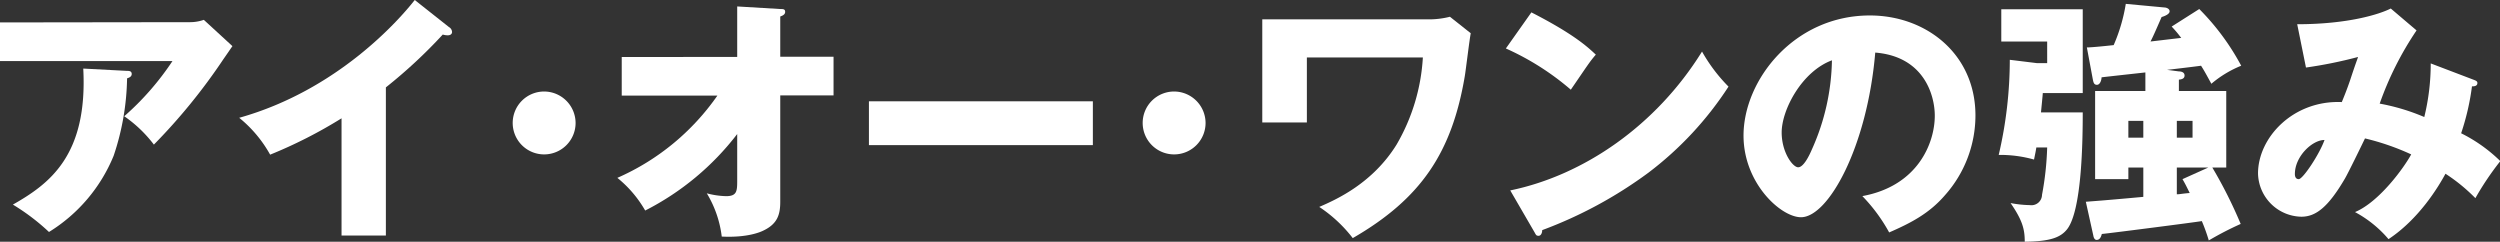
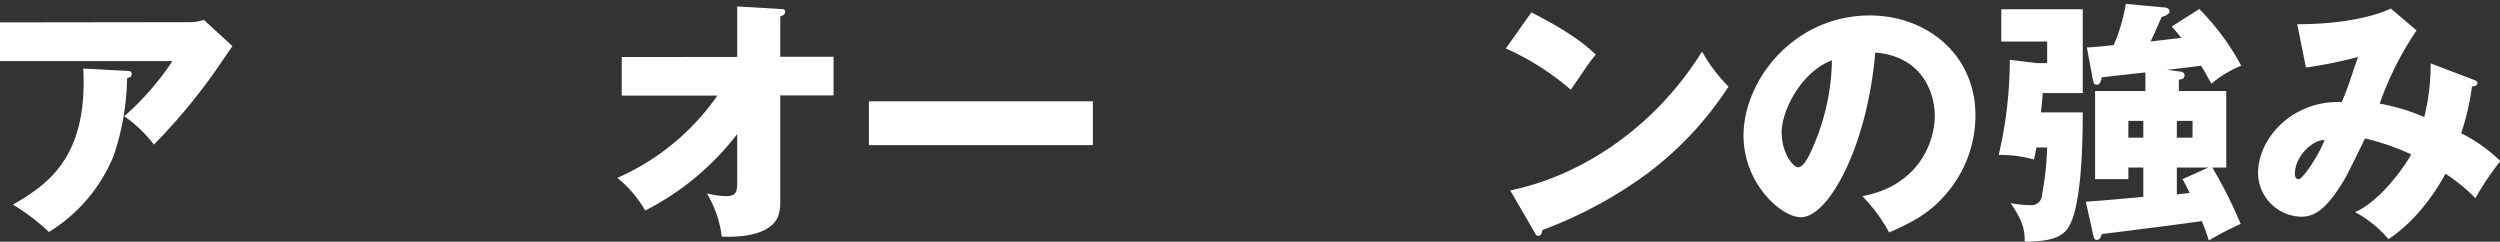
<svg xmlns="http://www.w3.org/2000/svg" viewBox="0 0 387.95 37.51">
  <rect x="0" y="0" width="387.95" height="37.51" fill="#333333" stroke="none" />
  <defs>
    <style>.cls-1{fill:#fff;}</style>
  </defs>
  <title>sec1-ttl</title>
  <g id="レイヤー_2" data-name="レイヤー 2">
    <g id="レイヤー_1-2" data-name="レイヤー 1">
      <path class="cls-1" d="M29.4,3.44a6.5,6.5,0,0,0,2.23-.36l4.44,4.08c-.4.56-.52.76-1.44,2.08a90.64,90.64,0,0,1-10.75,13.2,20.06,20.06,0,0,0-4.6-4.4,42.88,42.88,0,0,0,7.48-8.56H0v-6ZM19.72,11c.28,0,.72,0,.72.48s-.52.6-.72.68a39.32,39.32,0,0,1-2.08,12A25,25,0,0,1,7.6,36,33.21,33.21,0,0,0,2,31.75c5.6-3.19,11.64-7.55,10.92-21.11Z" />
-       <path class="cls-1" d="M59.88,36.55H53V18.36A72.36,72.36,0,0,1,41.92,24a19.58,19.58,0,0,0-4.8-5.72C52.36,14,61.92,3.12,64.36,0l5.31,4.2a.93.93,0,0,1,.48.76c0,.36-.32.52-.64.52a2.5,2.5,0,0,1-.8-.12,77.89,77.89,0,0,1-8.83,8.2Z" />
-       <path class="cls-1" d="M89.32,19.08a4.88,4.88,0,1,1-4.88-4.88A4.9,4.9,0,0,1,89.32,19.08Z" />
      <path class="cls-1" d="M96.48,14.84v-6H114.4V1l6.68.4c.44,0,.76,0,.76.44s-.44.6-.76.72V8.8h8.27v6h-8.27V31.31c0,2-.44,3.44-2.64,4.48-.4.2-2.44,1.12-6.44.92A16.76,16.76,0,0,0,109.68,30a12.78,12.78,0,0,0,3,.44c1.64,0,1.72-.75,1.72-2.35V20.8a41.94,41.94,0,0,1-14.28,11.87A18,18,0,0,0,95.8,27.6a37,37,0,0,0,15.52-12.76Z" />
      <path class="cls-1" d="M169.59,15.72v6.8H134.84v-6.8Z" />
-       <path class="cls-1" d="M187.08,19.08a4.88,4.88,0,1,1-4.88-4.88A4.9,4.9,0,0,1,187.08,19.08Z" />
-       <path class="cls-1" d="M222.12,3A13.36,13.36,0,0,0,225,2.6l3.23,2.56c-.2,1-.76,5.68-.92,6.64-2,11.84-6.75,19-17.39,25.15a21.58,21.58,0,0,0-5.2-4.84c2.68-1.16,8.28-3.67,12-9.67a30.27,30.27,0,0,0,4.08-13.52h-18V19h-6.92V3Z" />
      <path class="cls-1" d="M237.64,1.92c6.72,3.44,8.8,5.44,10,6.56-1,1.16-1.24,1.6-3.88,5.44a41.16,41.16,0,0,0-10.08-6.4Zm-3.28,27.63C245.76,27.2,257,19.48,264.12,8a25.29,25.29,0,0,0,4.11,5.44A52.66,52.66,0,0,1,255.8,26.8a66.83,66.83,0,0,1-16.48,8.91c0,.44-.2.88-.56.88s-.4-.12-.64-.56Z" />
      <path class="cls-1" d="M289,30.43c8.68-1.59,11.24-8.31,11.24-12.47,0-3.24-1.72-9.2-9.24-9.8-1.24,14.64-7.28,25.55-11.52,25.55-3.12,0-8.92-5.27-8.92-12.67,0-8.6,7.84-18.64,19.6-18.64,8.76,0,16.39,6,16.39,15.52a18.62,18.62,0,0,1-4.71,12.35c-2.44,2.84-5.28,4.32-8.68,5.8A25.94,25.94,0,0,0,289,30.43Zm-12.52-9.87c0,3.08,1.72,5.4,2.56,5.4s1.72-1.8,2.16-2.84a35,35,0,0,0,3.08-13.76C279.64,11.08,276.48,17,276.48,20.56Z" />
      <path class="cls-1" d="M323.2,17.44c0,4.32-.12,15.23-2.44,18.15-1,1.24-2.56,1.88-6.56,1.92,0-1.88-.32-3.28-2.2-6a17.2,17.2,0,0,0,3,.32,1.64,1.64,0,0,0,1.88-1.6,46.72,46.72,0,0,0,.8-7.35H316c-.08.52-.12.72-.36,1.88a19.32,19.32,0,0,0-5.48-.72,65,65,0,0,0,1.72-14.76l4.24.52h1.56V6.44h-7.12v-5H323.2v13H317c0,.2-.24,2.56-.28,3Zm14.92-6.36c.28,0,.88.08.88.64s-.6.6-.88.64v1.76h7.35V26h-2.16a70.71,70.71,0,0,1,4.4,8.75,49.32,49.32,0,0,0-4.95,2.56,28,28,0,0,0-1.08-3c-1.2.2-13.92,1.84-15.52,2-.08.28-.24.92-.8.92-.36,0-.48-.44-.52-.68l-1.16-5.24c1.48-.12,2.36-.16,8.92-.76V26h-2.32v1.8h-5.16V14.12h7.8V11.24c-1.08.12-5.84.64-6.8.76,0,.36-.2,1.16-.72,1.16s-.56-.48-.68-1.08l-.88-4.72c.88,0,3.8-.32,4.16-.36A26.59,26.59,0,0,0,329.88.6l6,.56c.24,0,.8.16.8.6s-.8.76-1.24.88c-1.12,2.56-1.24,2.84-1.72,3.8l4.76-.56c-.76-1-1.08-1.32-1.48-1.76l4.28-2.72a37.36,37.36,0,0,1,6.51,8.8,16.89,16.89,0,0,0-4.63,2.8c-.64-1.16-1.08-2-1.6-2.8-.84.12-4.52.56-5.28.64Zm-7.84,7.68v2.6h2.32v-2.6Zm7.52,0v2.6h2.44v-2.6Zm0,7.24v4.15c.48,0,.6-.08,2-.2-.72-1.47-.8-1.59-1.12-2.15l4-1.8Z" />
      <path class="cls-1" d="M383.92,12.4c.43.16.52.28.52.48,0,.52-.56.52-.84.52a37.92,37.92,0,0,1-1.68,7.28A23.83,23.83,0,0,1,388,25a44.67,44.67,0,0,0-3.87,5.75,27.3,27.3,0,0,0-4.64-3.79c-1.08,2-4.08,7-8.84,10.15a18,18,0,0,0-5.2-4.2c3.8-1.6,7.64-6.95,8.72-8.95A37.9,37.9,0,0,0,367,21.48c-.48,1-2.6,5.36-3.12,6.24-2.64,4.51-4.56,5.91-6.76,5.91a6.86,6.86,0,0,1-6.72-6.71c0-5.6,5.48-11.4,13-11.08.28-.68.76-1.84,1.28-3.36.92-2.8,1.08-3.12,1.24-3.64a68.24,68.24,0,0,1-8.08,1.64l-1.36-6.72c7.92,0,12.8-1.56,14.52-2.44l4,3.4a49.61,49.61,0,0,0-5.72,11.36,32.26,32.26,0,0,1,6.92,2.08,34.8,34.8,0,0,0,1-8.32ZM356.12,27c0,.72.4.8.6.8.64,0,3.2-3.84,4-6.08C358.8,21.72,356.12,24.28,356.12,27Z" />
    </g>
  </g>
</svg>